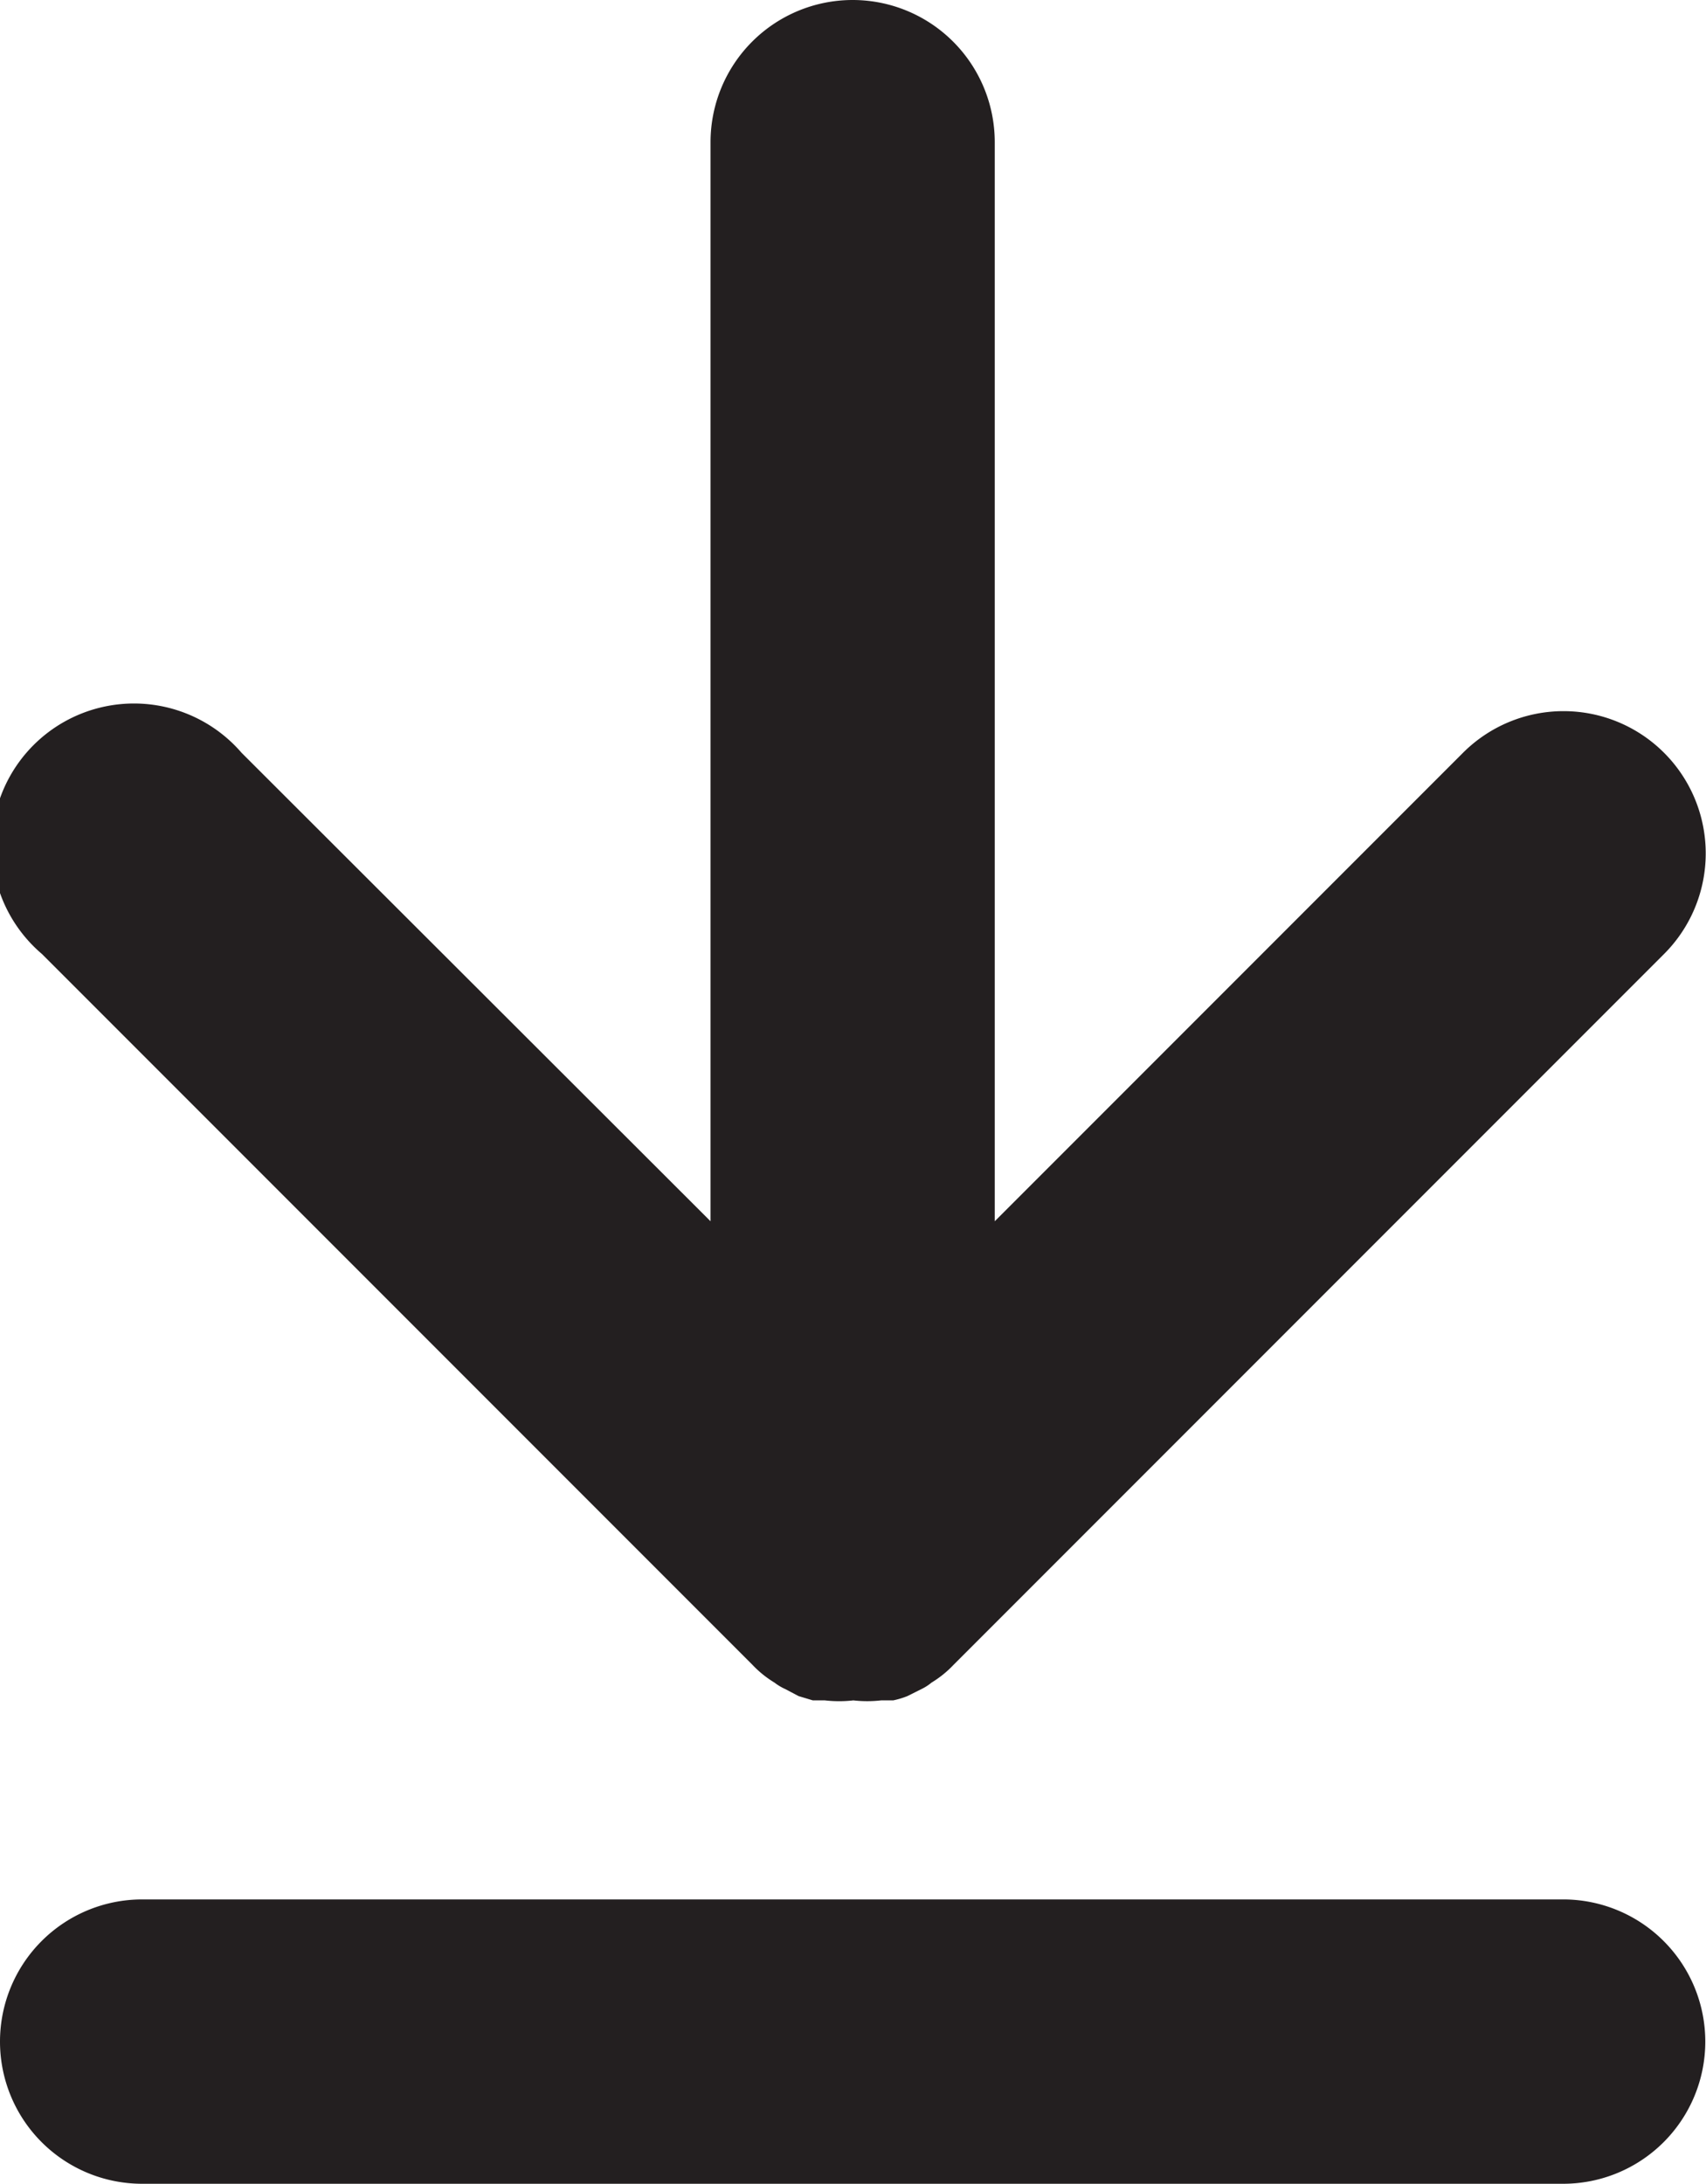
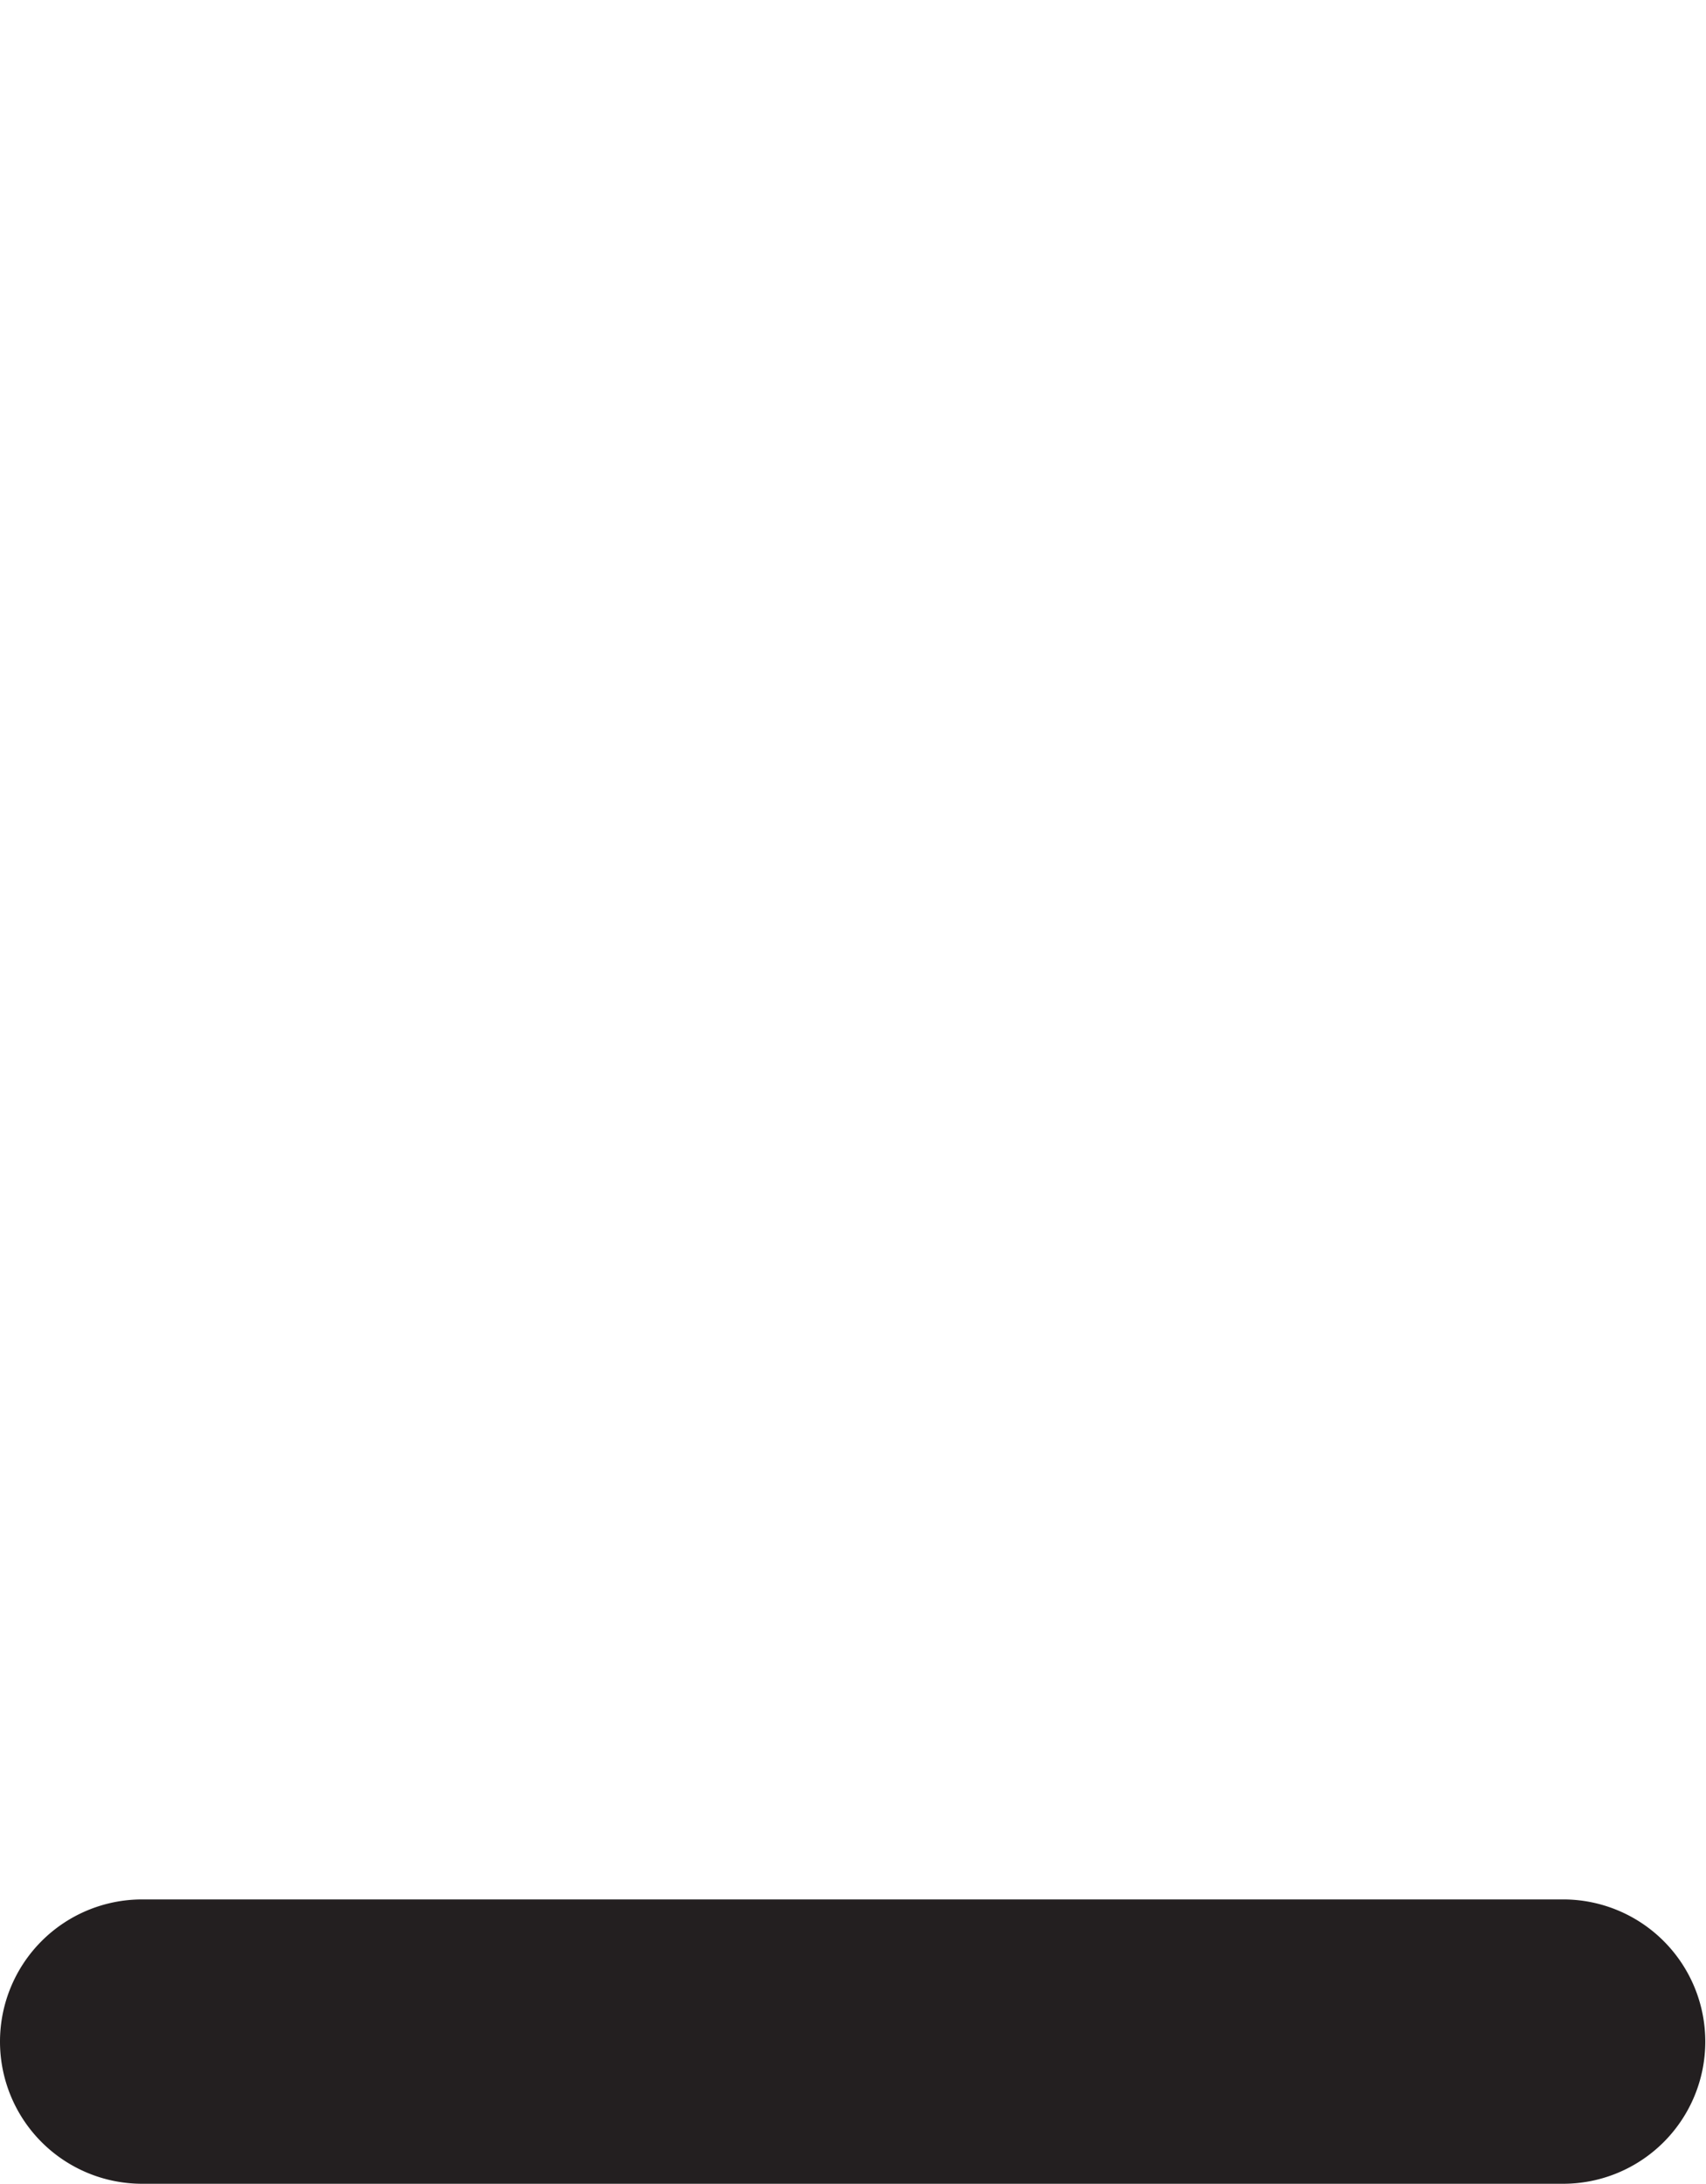
<svg xmlns="http://www.w3.org/2000/svg" viewBox="0 0 24.01 30.72">
  <defs>
    <style>.cls-1{fill:#231f20;}</style>
  </defs>
  <g id="Layer_2" data-name="Layer 2">
    <g id="Layer_1-2" data-name="Layer 1">
      <path class="cls-1" d="M22,26.72H2a2,2,0,0,0,0,4H22a2,2,0,1,0,0-4Z" />
-       <path class="cls-1" d="M10.59,23.42a1.48,1.48,0,0,0,.31.25.75.75,0,0,0,.15.09l.19.1.2.06.17,0a1.75,1.75,0,0,0,.4,0,1.72,1.72,0,0,0,.39,0l.17,0a1.17,1.17,0,0,0,.2-.06l.2-.1a.67.67,0,0,0,.14-.09,1.48,1.48,0,0,0,.31-.25l10-10a2,2,0,1,0-2.83-2.83L14,17.18V2a2,2,0,0,0-4,0V17.18l-6.6-6.59A2,2,0,1,0,.59,13.42Z" />
    </g>
  </g>
</svg>